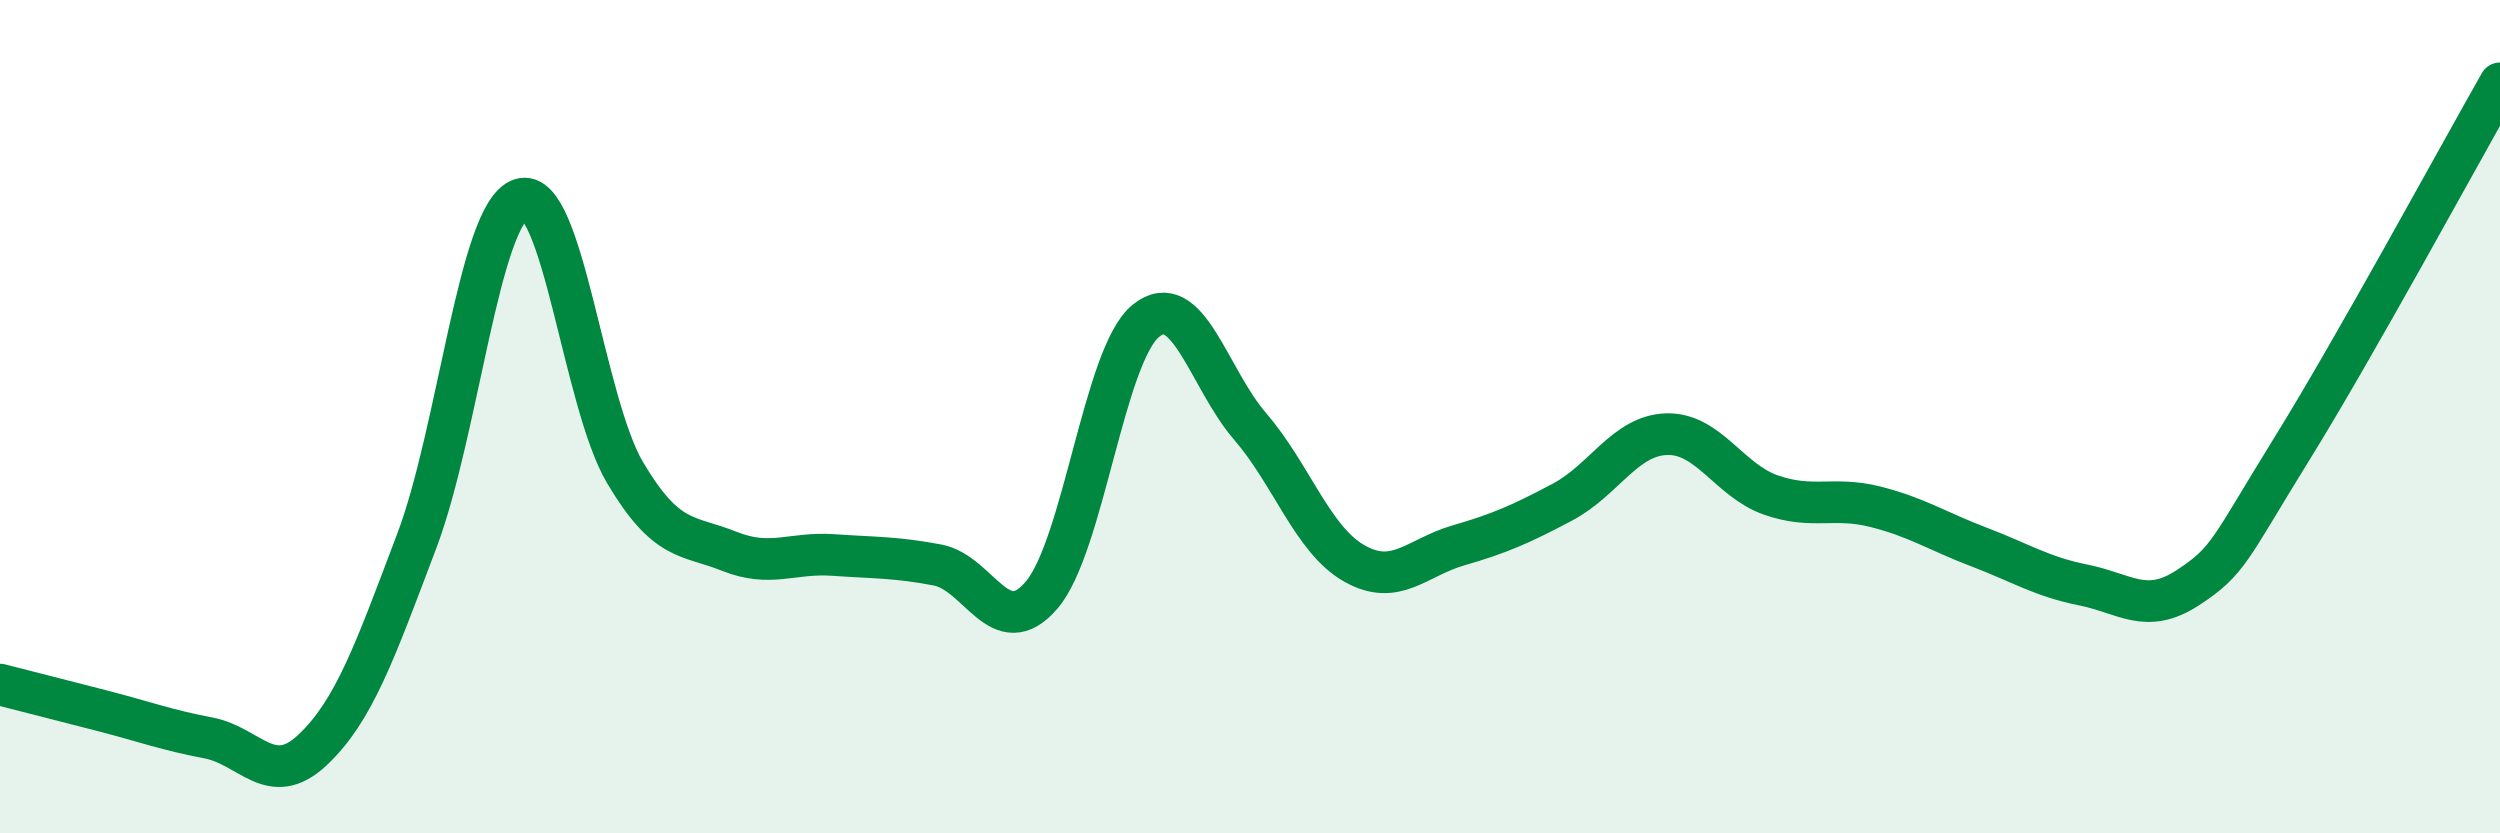
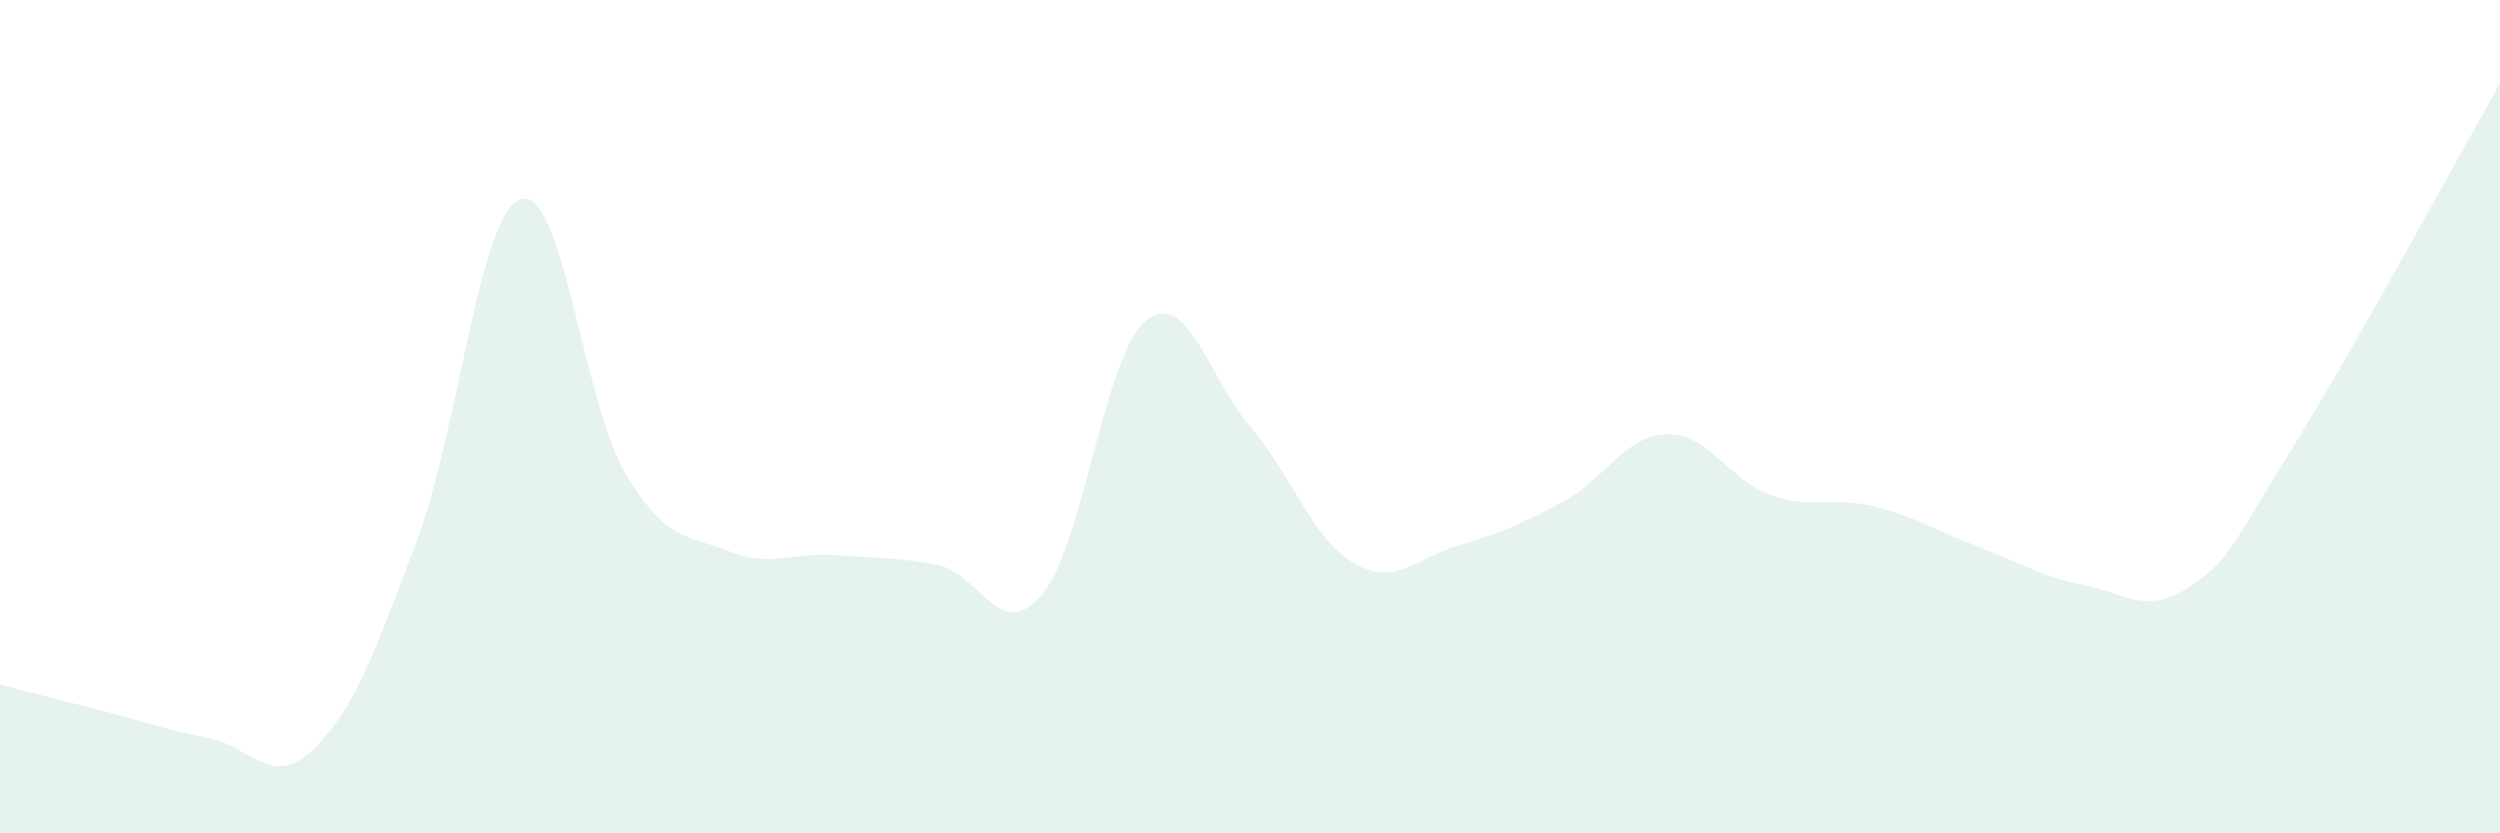
<svg xmlns="http://www.w3.org/2000/svg" width="60" height="20" viewBox="0 0 60 20">
  <path d="M 0,16.43 C 0.5,16.56 1.5,16.81 2.5,17.07 C 3.5,17.33 4,17.52 5,17.71 C 6,17.9 6.5,18.94 7.5,18 C 8.5,17.06 9,15.63 10,12.99 C 11,10.35 11.5,5.11 12.5,4.78 C 13.5,4.45 14,9.65 15,11.34 C 16,13.03 16.5,12.83 17.5,13.23 C 18.5,13.63 19,13.25 20,13.32 C 21,13.39 21.5,13.37 22.5,13.56 C 23.5,13.75 24,15.45 25,14.28 C 26,13.11 26.5,8.51 27.5,7.7 C 28.5,6.89 29,9.07 30,10.23 C 31,11.39 31.5,12.95 32.5,13.52 C 33.5,14.09 34,13.38 35,13.09 C 36,12.8 36.5,12.58 37.5,12.05 C 38.5,11.52 39,10.45 40,10.42 C 41,10.39 41.5,11.53 42.5,11.88 C 43.5,12.23 44,11.91 45,12.16 C 46,12.41 46.5,12.75 47.5,13.13 C 48.5,13.51 49,13.84 50,14.04 C 51,14.24 51.5,14.76 52.5,14.11 C 53.5,13.46 53.5,13.2 55,10.78 C 56.5,8.36 59,3.76 60,2L60 20L0 20Z" fill="#008740" opacity="0.1" stroke-linecap="round" stroke-linejoin="round" />
-   <path d="M 0,16.43 C 0.5,16.56 1.5,16.81 2.5,17.07 C 3.5,17.33 4,17.52 5,17.71 C 6,17.9 6.5,18.94 7.5,18 C 8.5,17.06 9,15.63 10,12.99 C 11,10.35 11.5,5.11 12.5,4.78 C 13.5,4.45 14,9.65 15,11.34 C 16,13.03 16.5,12.83 17.5,13.23 C 18.5,13.63 19,13.25 20,13.32 C 21,13.39 21.5,13.37 22.5,13.56 C 23.5,13.75 24,15.45 25,14.28 C 26,13.11 26.5,8.51 27.5,7.7 C 28.5,6.89 29,9.07 30,10.23 C 31,11.39 31.5,12.95 32.5,13.52 C 33.5,14.09 34,13.38 35,13.09 C 36,12.8 36.5,12.58 37.5,12.05 C 38.5,11.52 39,10.45 40,10.42 C 41,10.39 41.5,11.53 42.5,11.88 C 43.5,12.23 44,11.91 45,12.16 C 46,12.41 46.5,12.75 47.5,13.13 C 48.5,13.51 49,13.84 50,14.04 C 51,14.24 51.5,14.76 52.5,14.11 C 53.5,13.46 53.5,13.2 55,10.78 C 56.5,8.36 59,3.76 60,2" stroke="#008740" stroke-width="1" fill="none" stroke-linecap="round" stroke-linejoin="round" />
</svg>